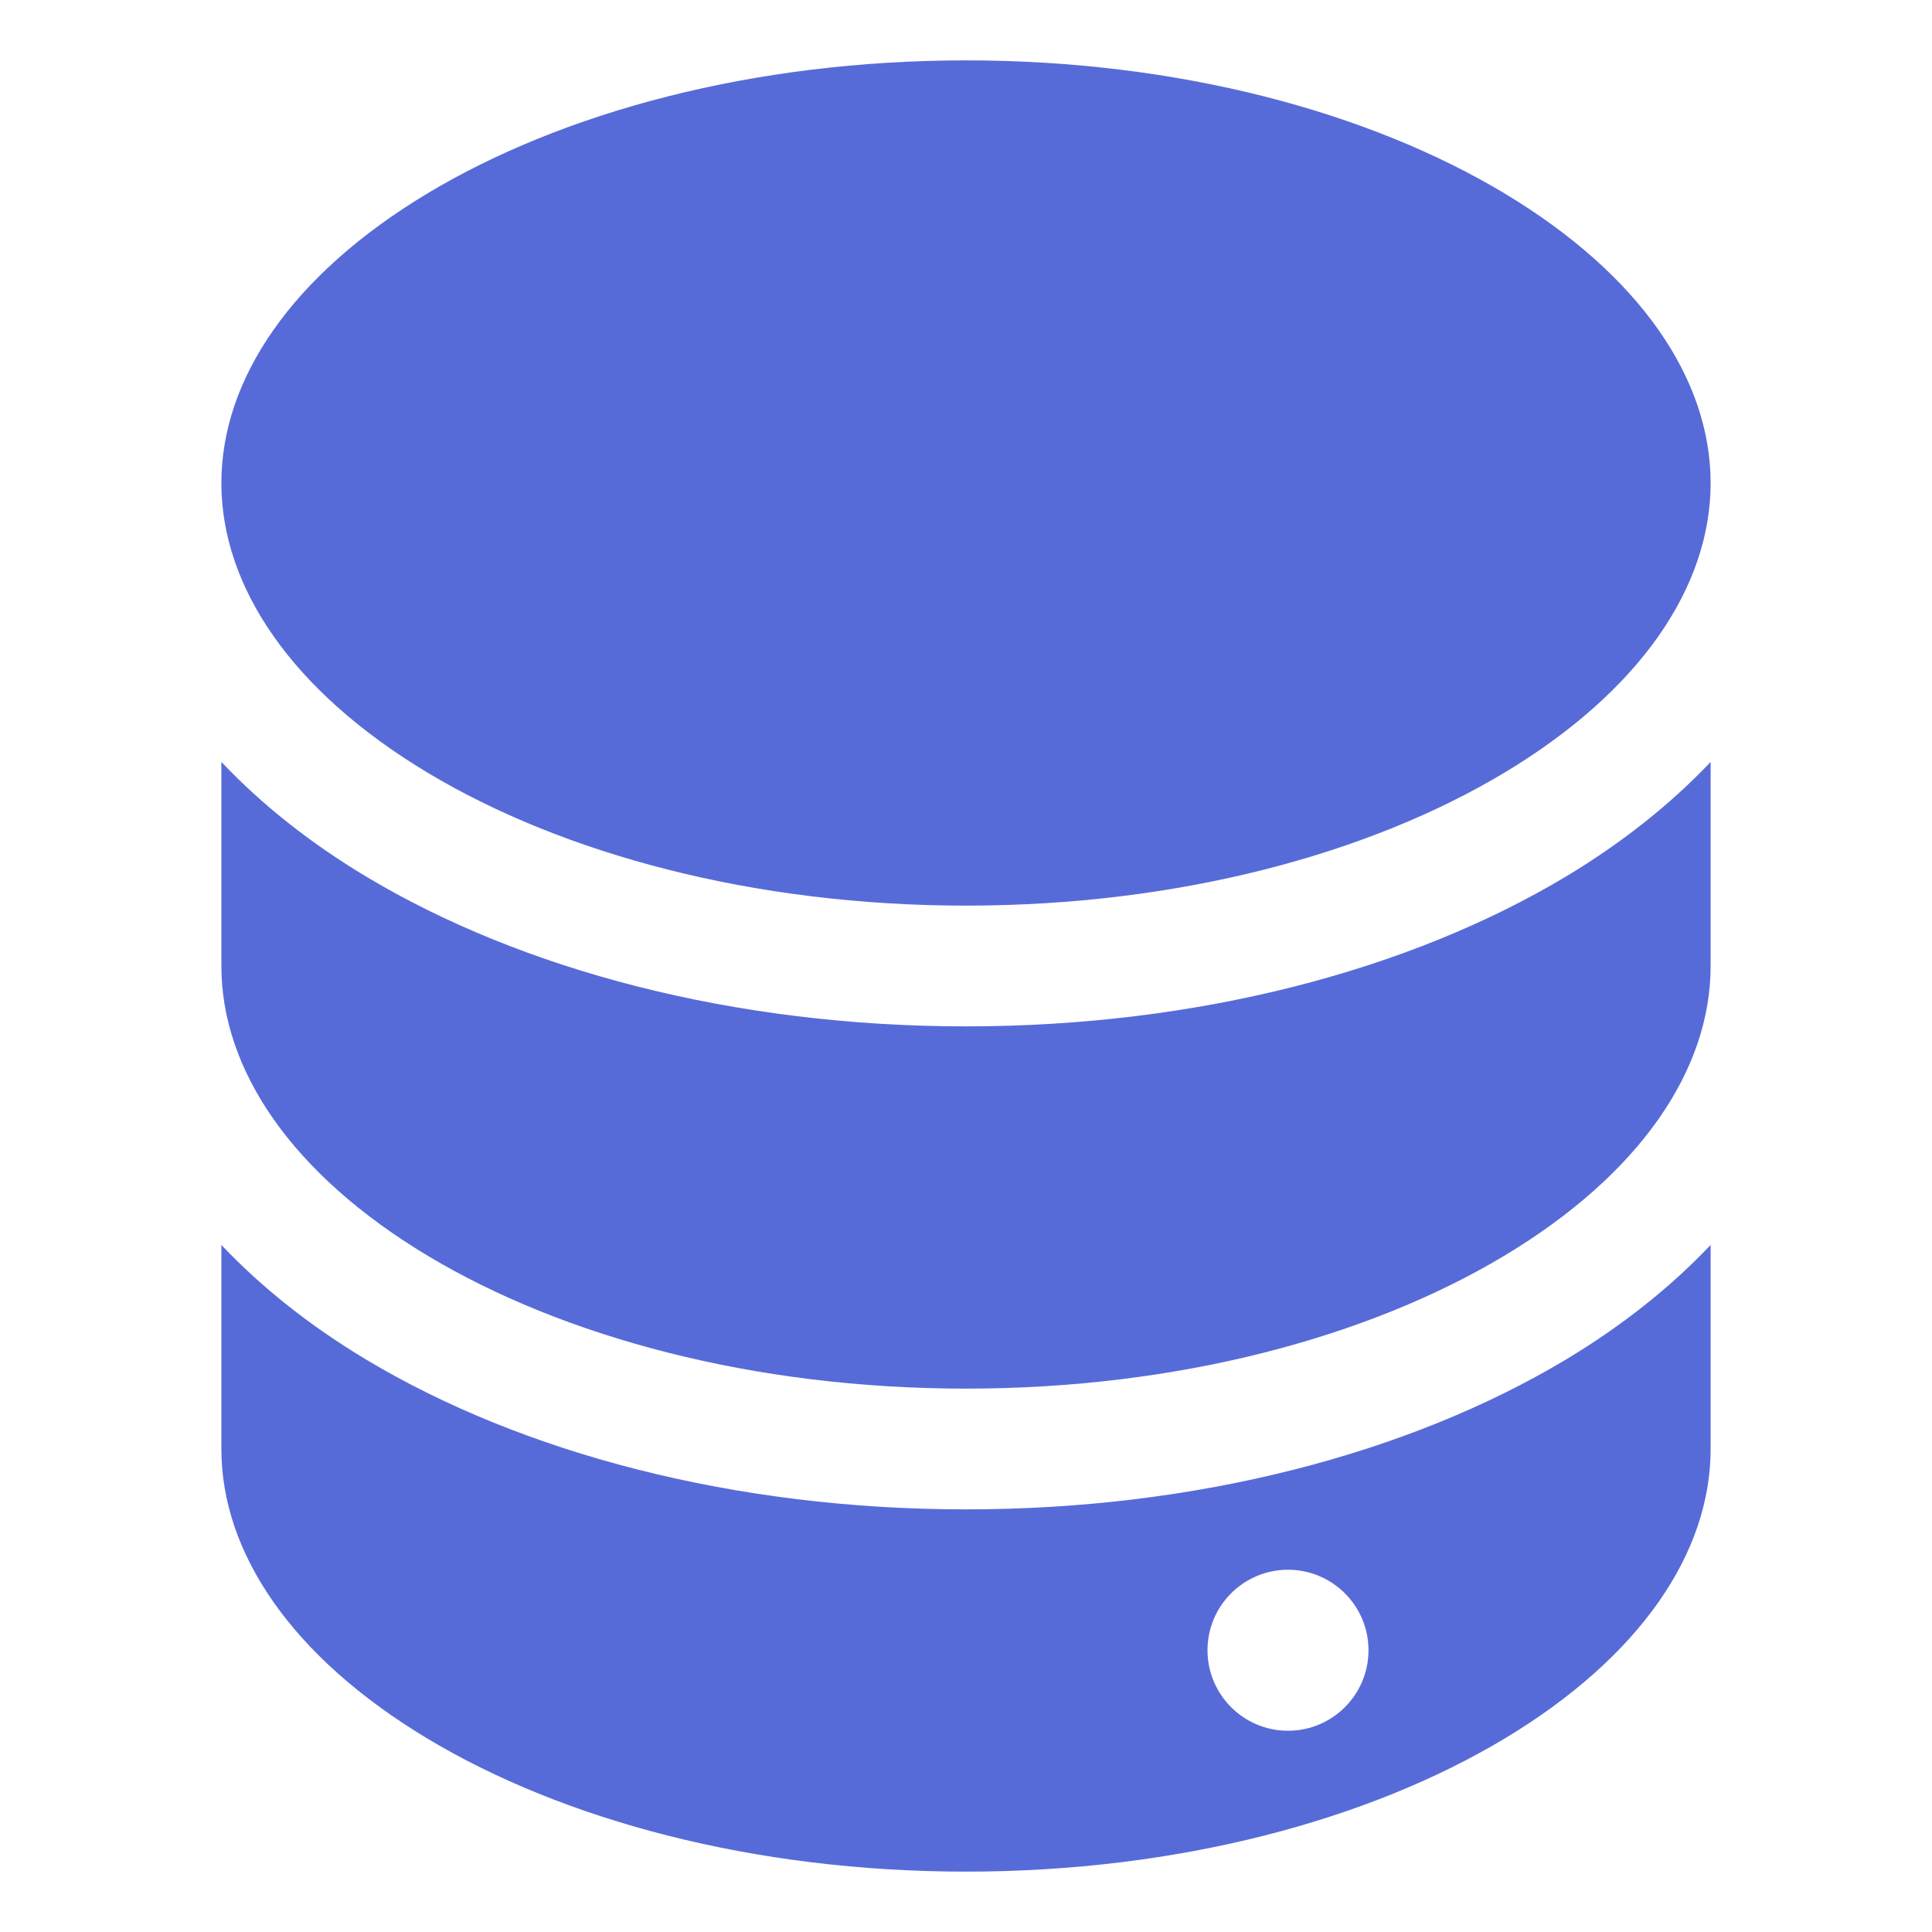
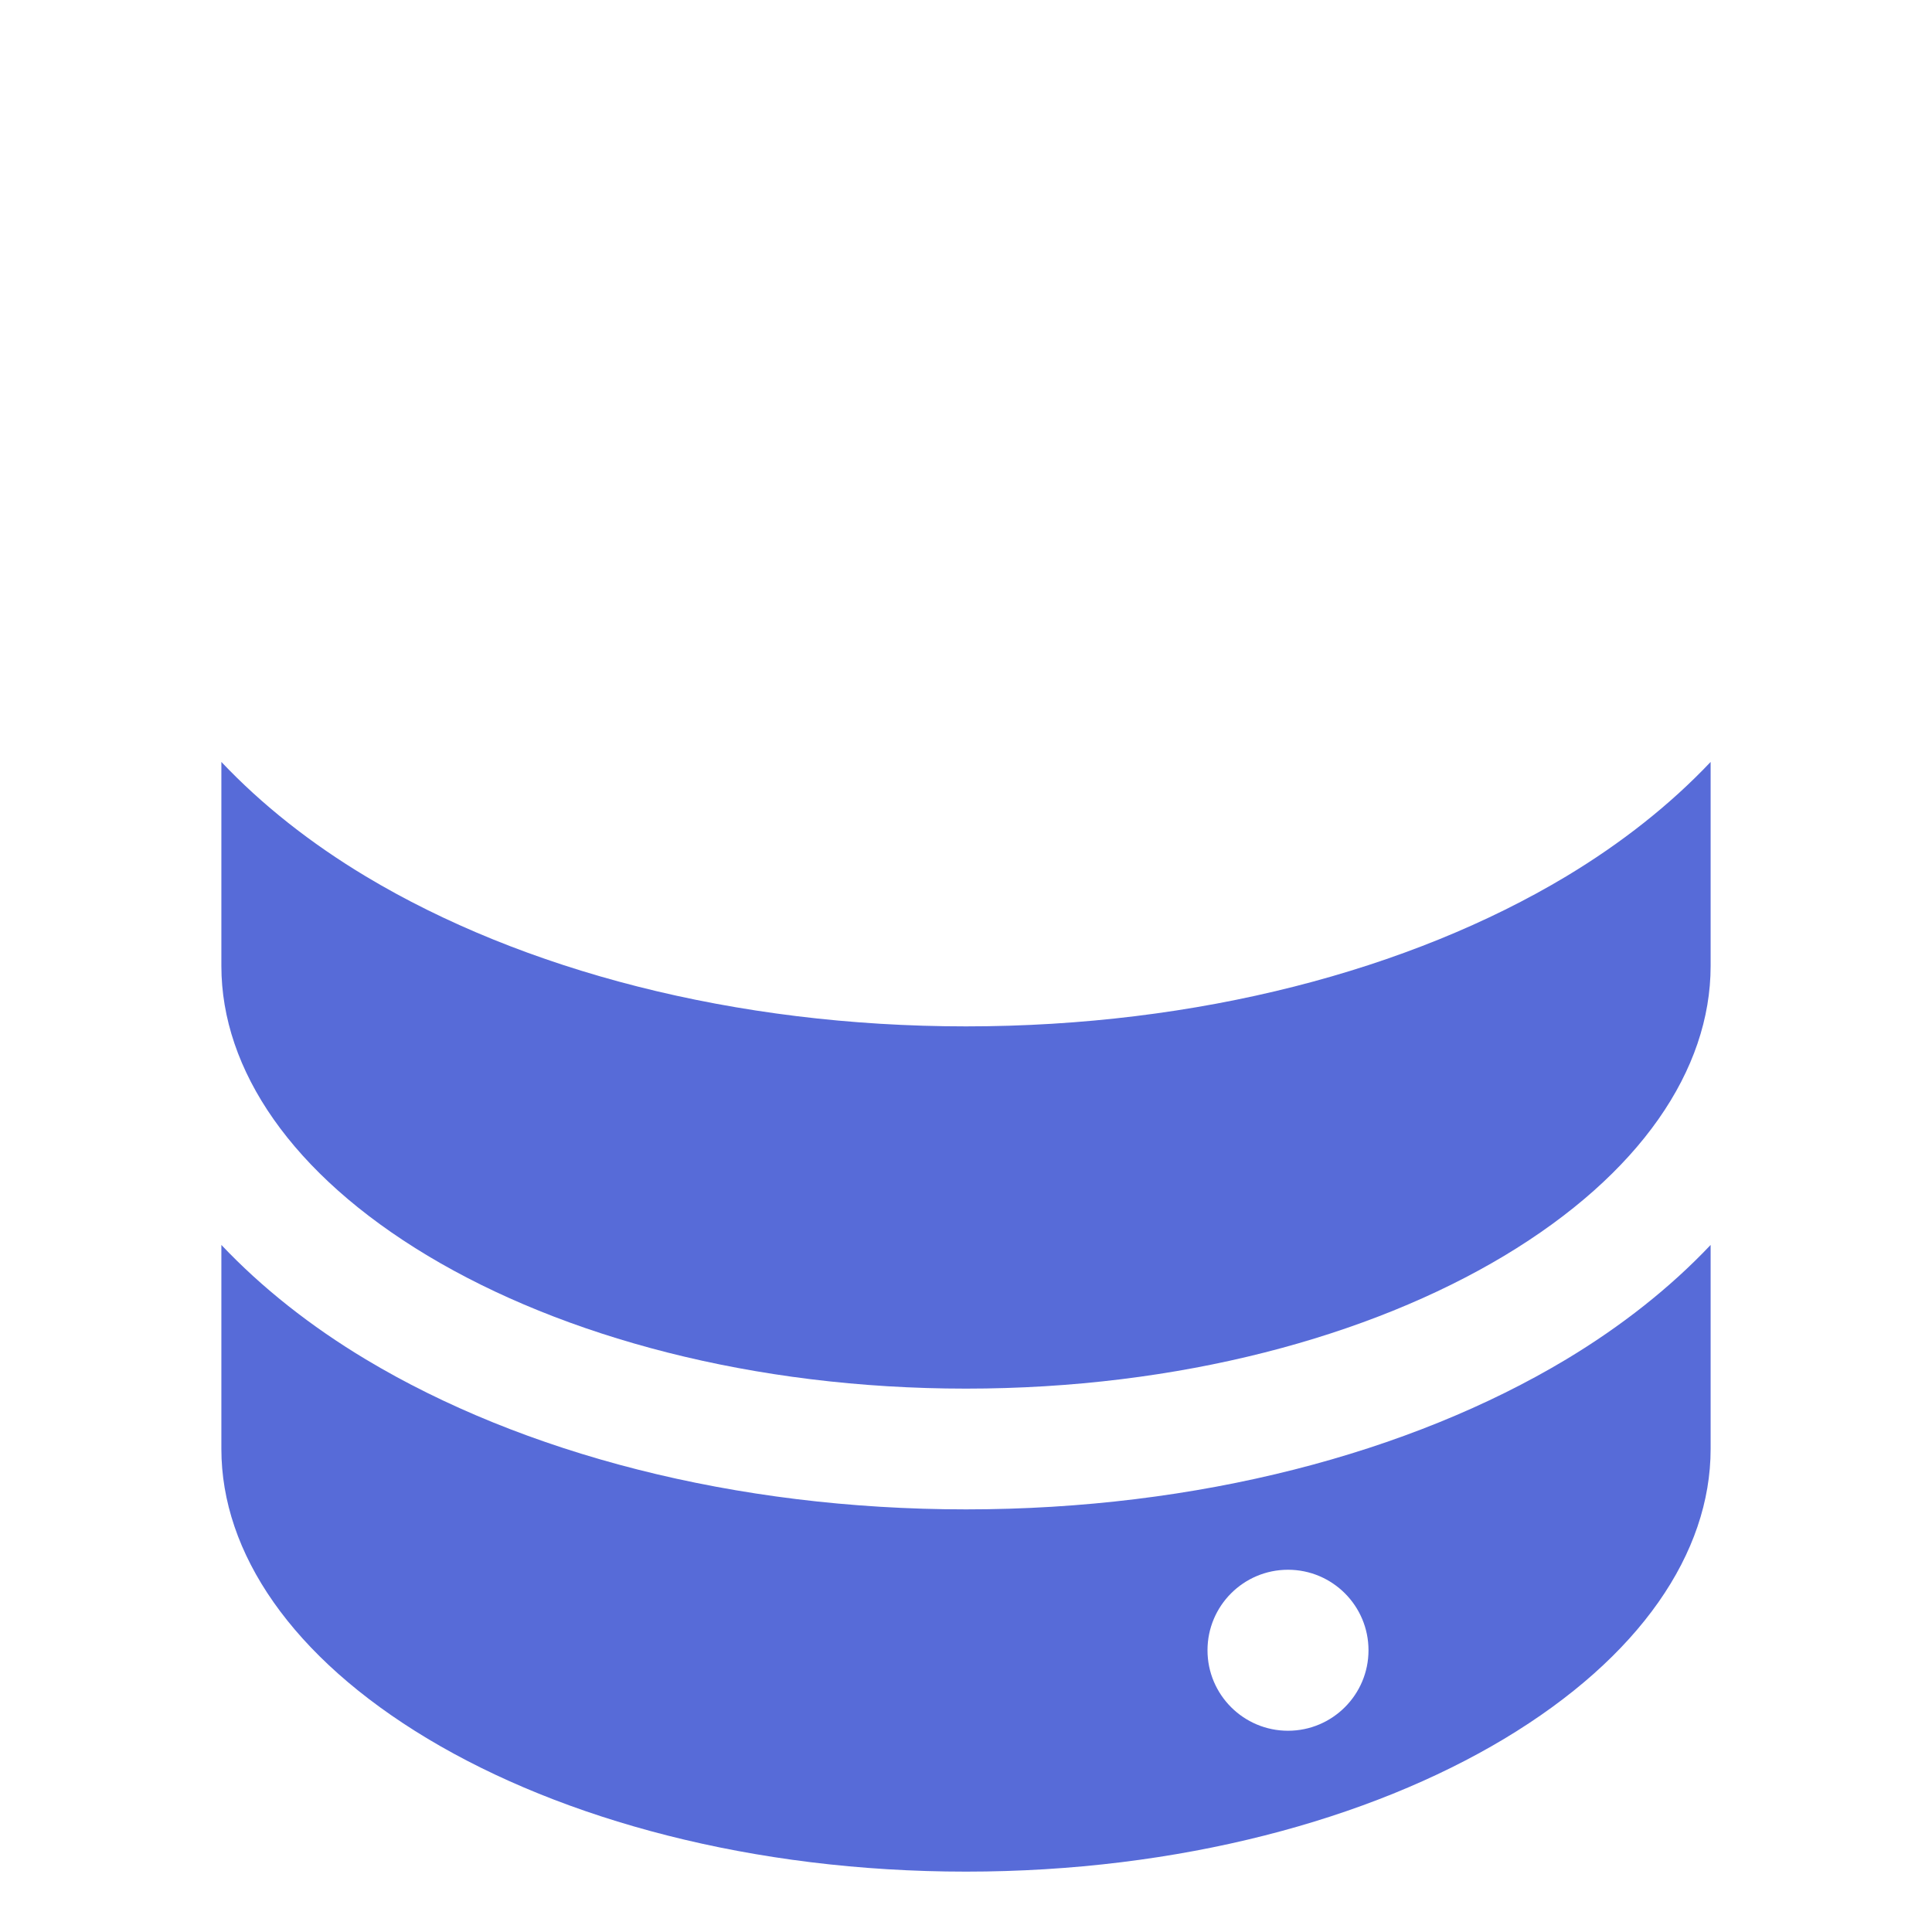
<svg xmlns="http://www.w3.org/2000/svg" width="24" height="24" viewBox="0 0 24 24" fill="none">
  <path fill-rule="evenodd" clip-rule="evenodd" d="M21.25 18C21.25 19.29 20.375 20.586 18.686 21.6C17.011 22.604 14.649 23.25 12 23.25C9.351 23.25 6.989 22.604 5.314 21.6C3.625 20.586 2.75 19.29 2.75 18V15.465C3.255 15.999 3.862 16.477 4.543 16.886C6.488 18.053 9.126 18.75 12 18.75C14.874 18.75 17.512 18.053 19.457 16.886C20.137 16.477 20.745 15.999 21.25 15.465V18ZM16 19.5C15.448 19.5 15 19.948 15 20.5C15 21.052 15.448 21.5 16 21.5C16.552 21.5 17 21.052 17 20.5C17 19.948 16.552 19.5 16 19.5Z" fill="#576BD8" />
  <path d="M21.25 12C21.25 13.29 20.375 14.586 18.686 15.6C17.011 16.604 14.649 17.25 12 17.25C9.351 17.25 6.989 16.604 5.314 15.6C3.625 14.586 2.75 13.29 2.75 12V9.465C3.255 9.999 3.862 10.477 4.543 10.886C6.488 12.053 9.126 12.75 12 12.75C14.874 12.75 17.512 12.053 19.457 10.886C20.137 10.477 20.745 9.999 21.25 9.465V12Z" fill="#576BD8" />
-   <path d="M12 0.75C14.649 0.75 17.011 1.396 18.686 2.4C20.375 3.414 21.25 4.71 21.25 6C21.25 7.29 20.375 8.586 18.686 9.6C17.011 10.604 14.649 11.25 12 11.25C9.351 11.25 6.989 10.604 5.314 9.6C3.625 8.586 2.75 7.29 2.75 6C2.75 4.71 3.625 3.414 5.314 2.4C6.989 1.396 9.351 0.75 12 0.75Z" fill="#576BD8" />
</svg>